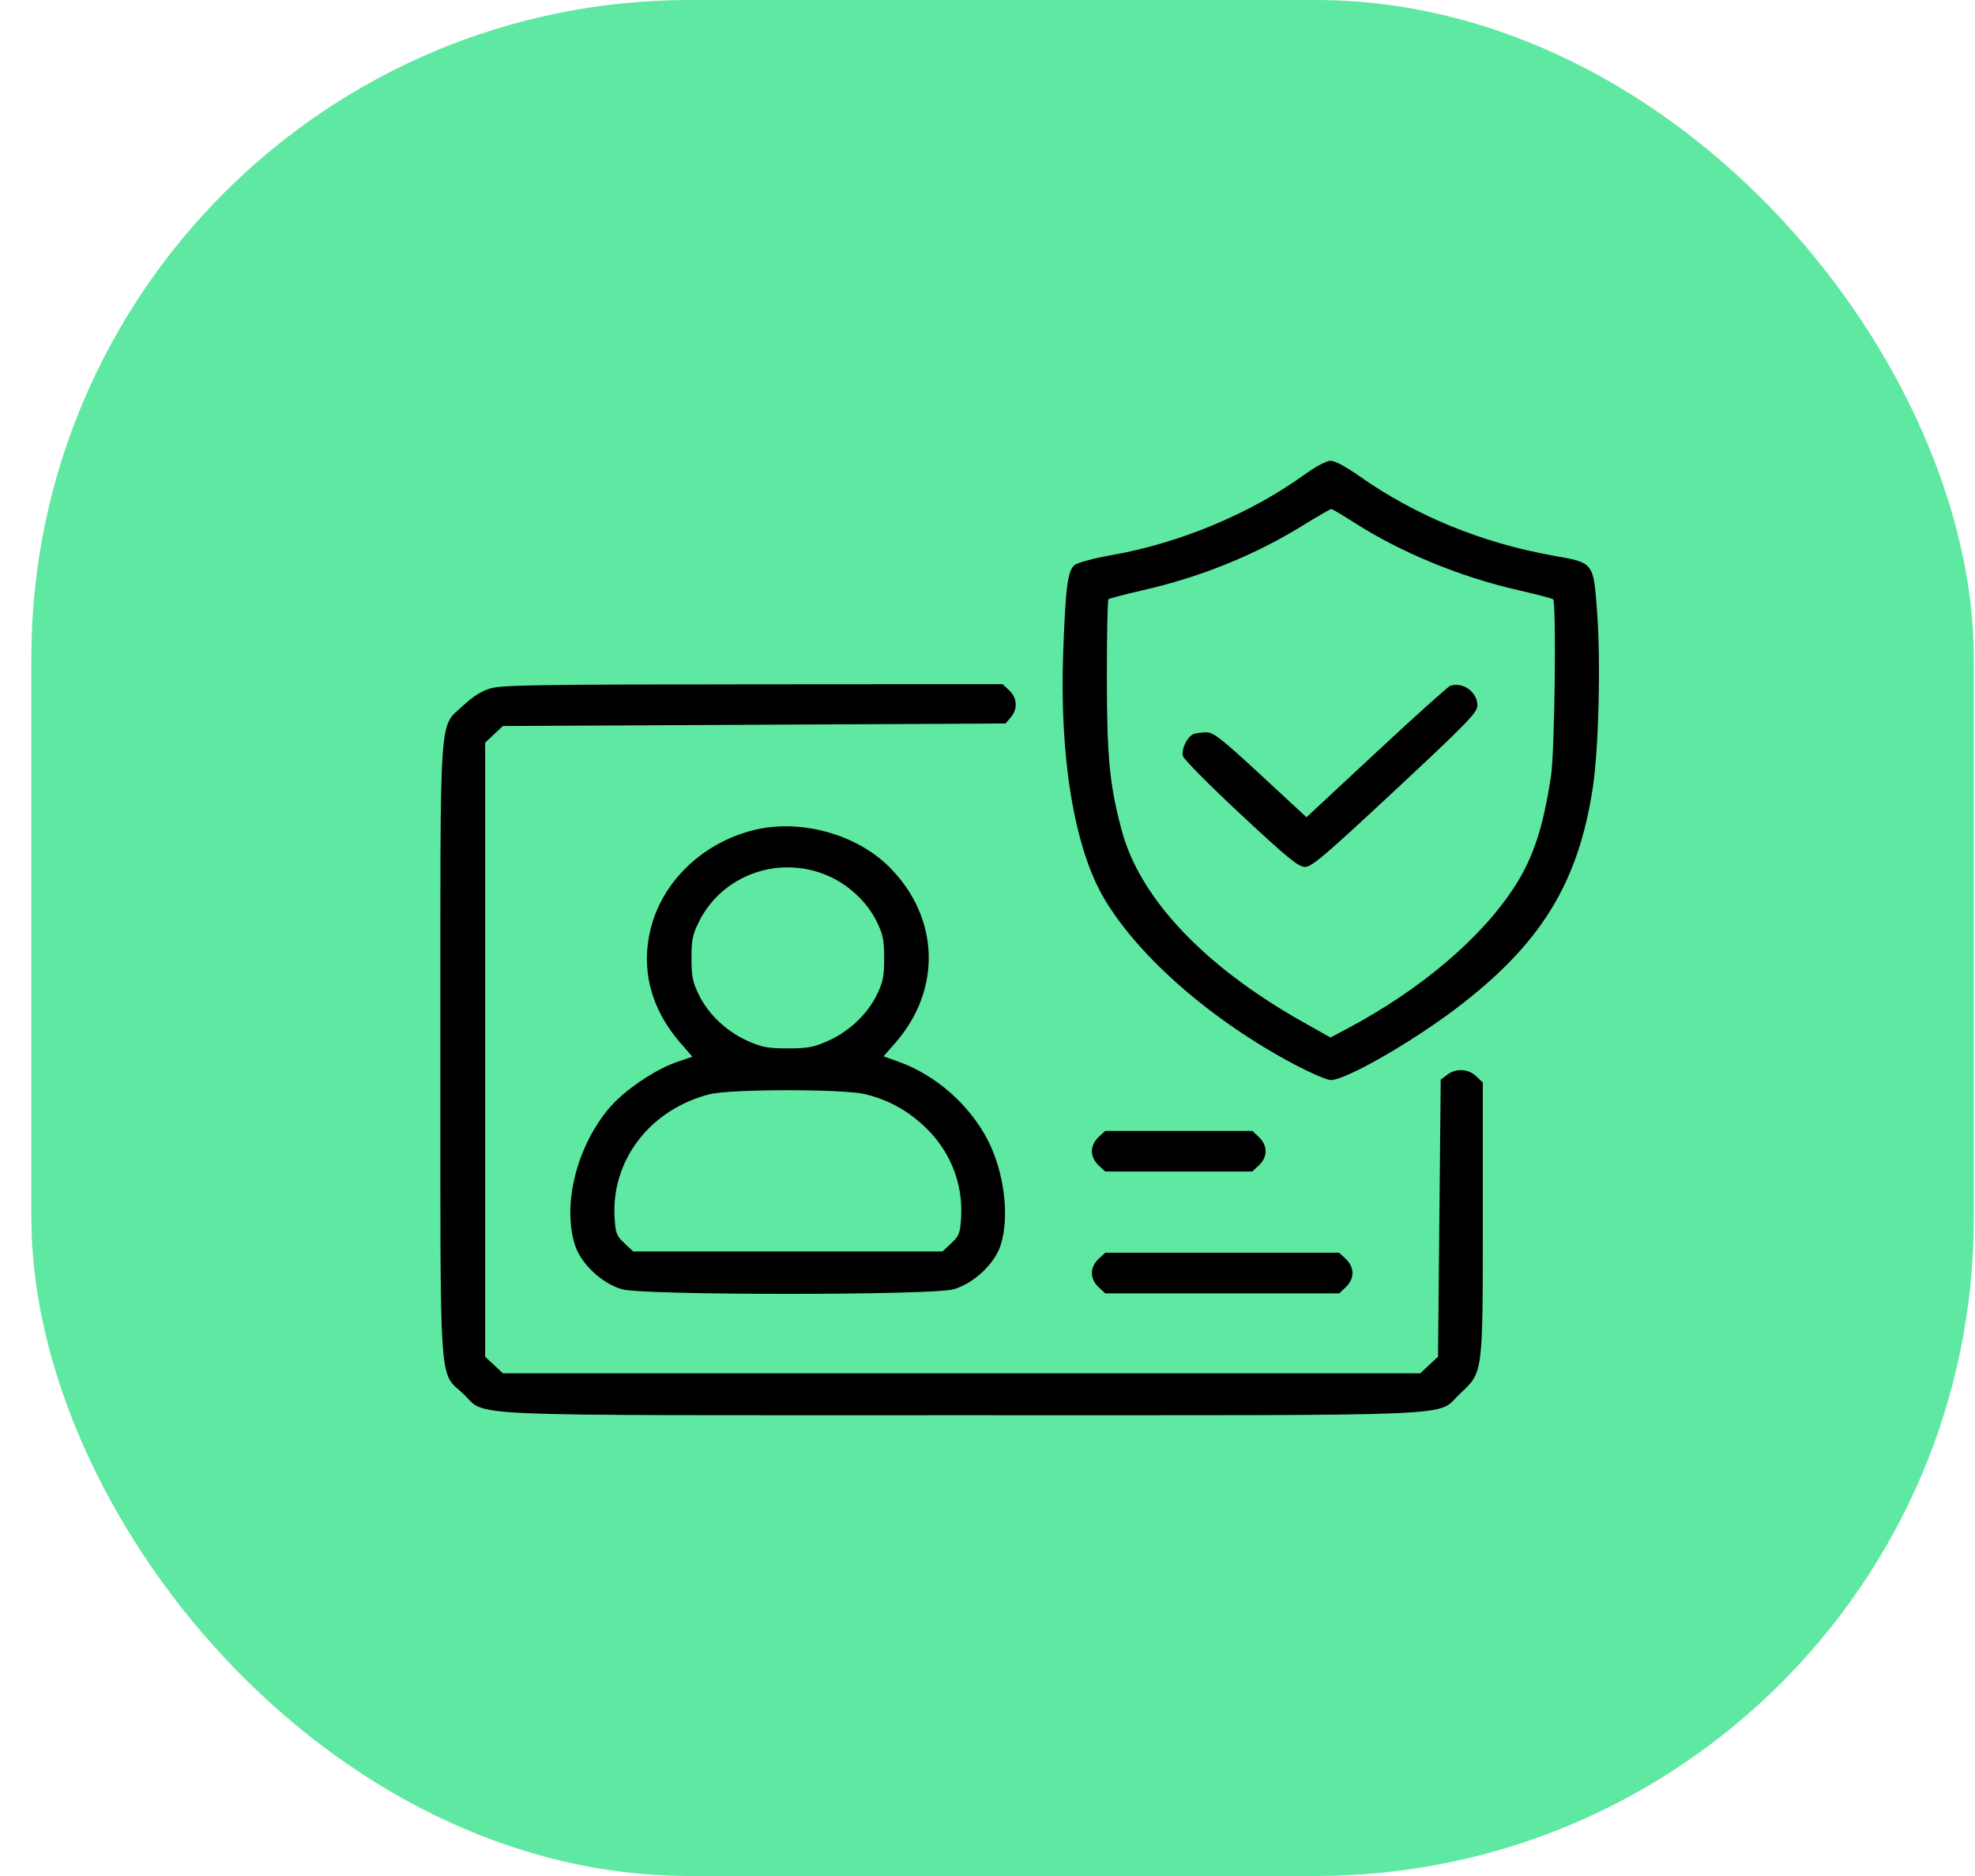
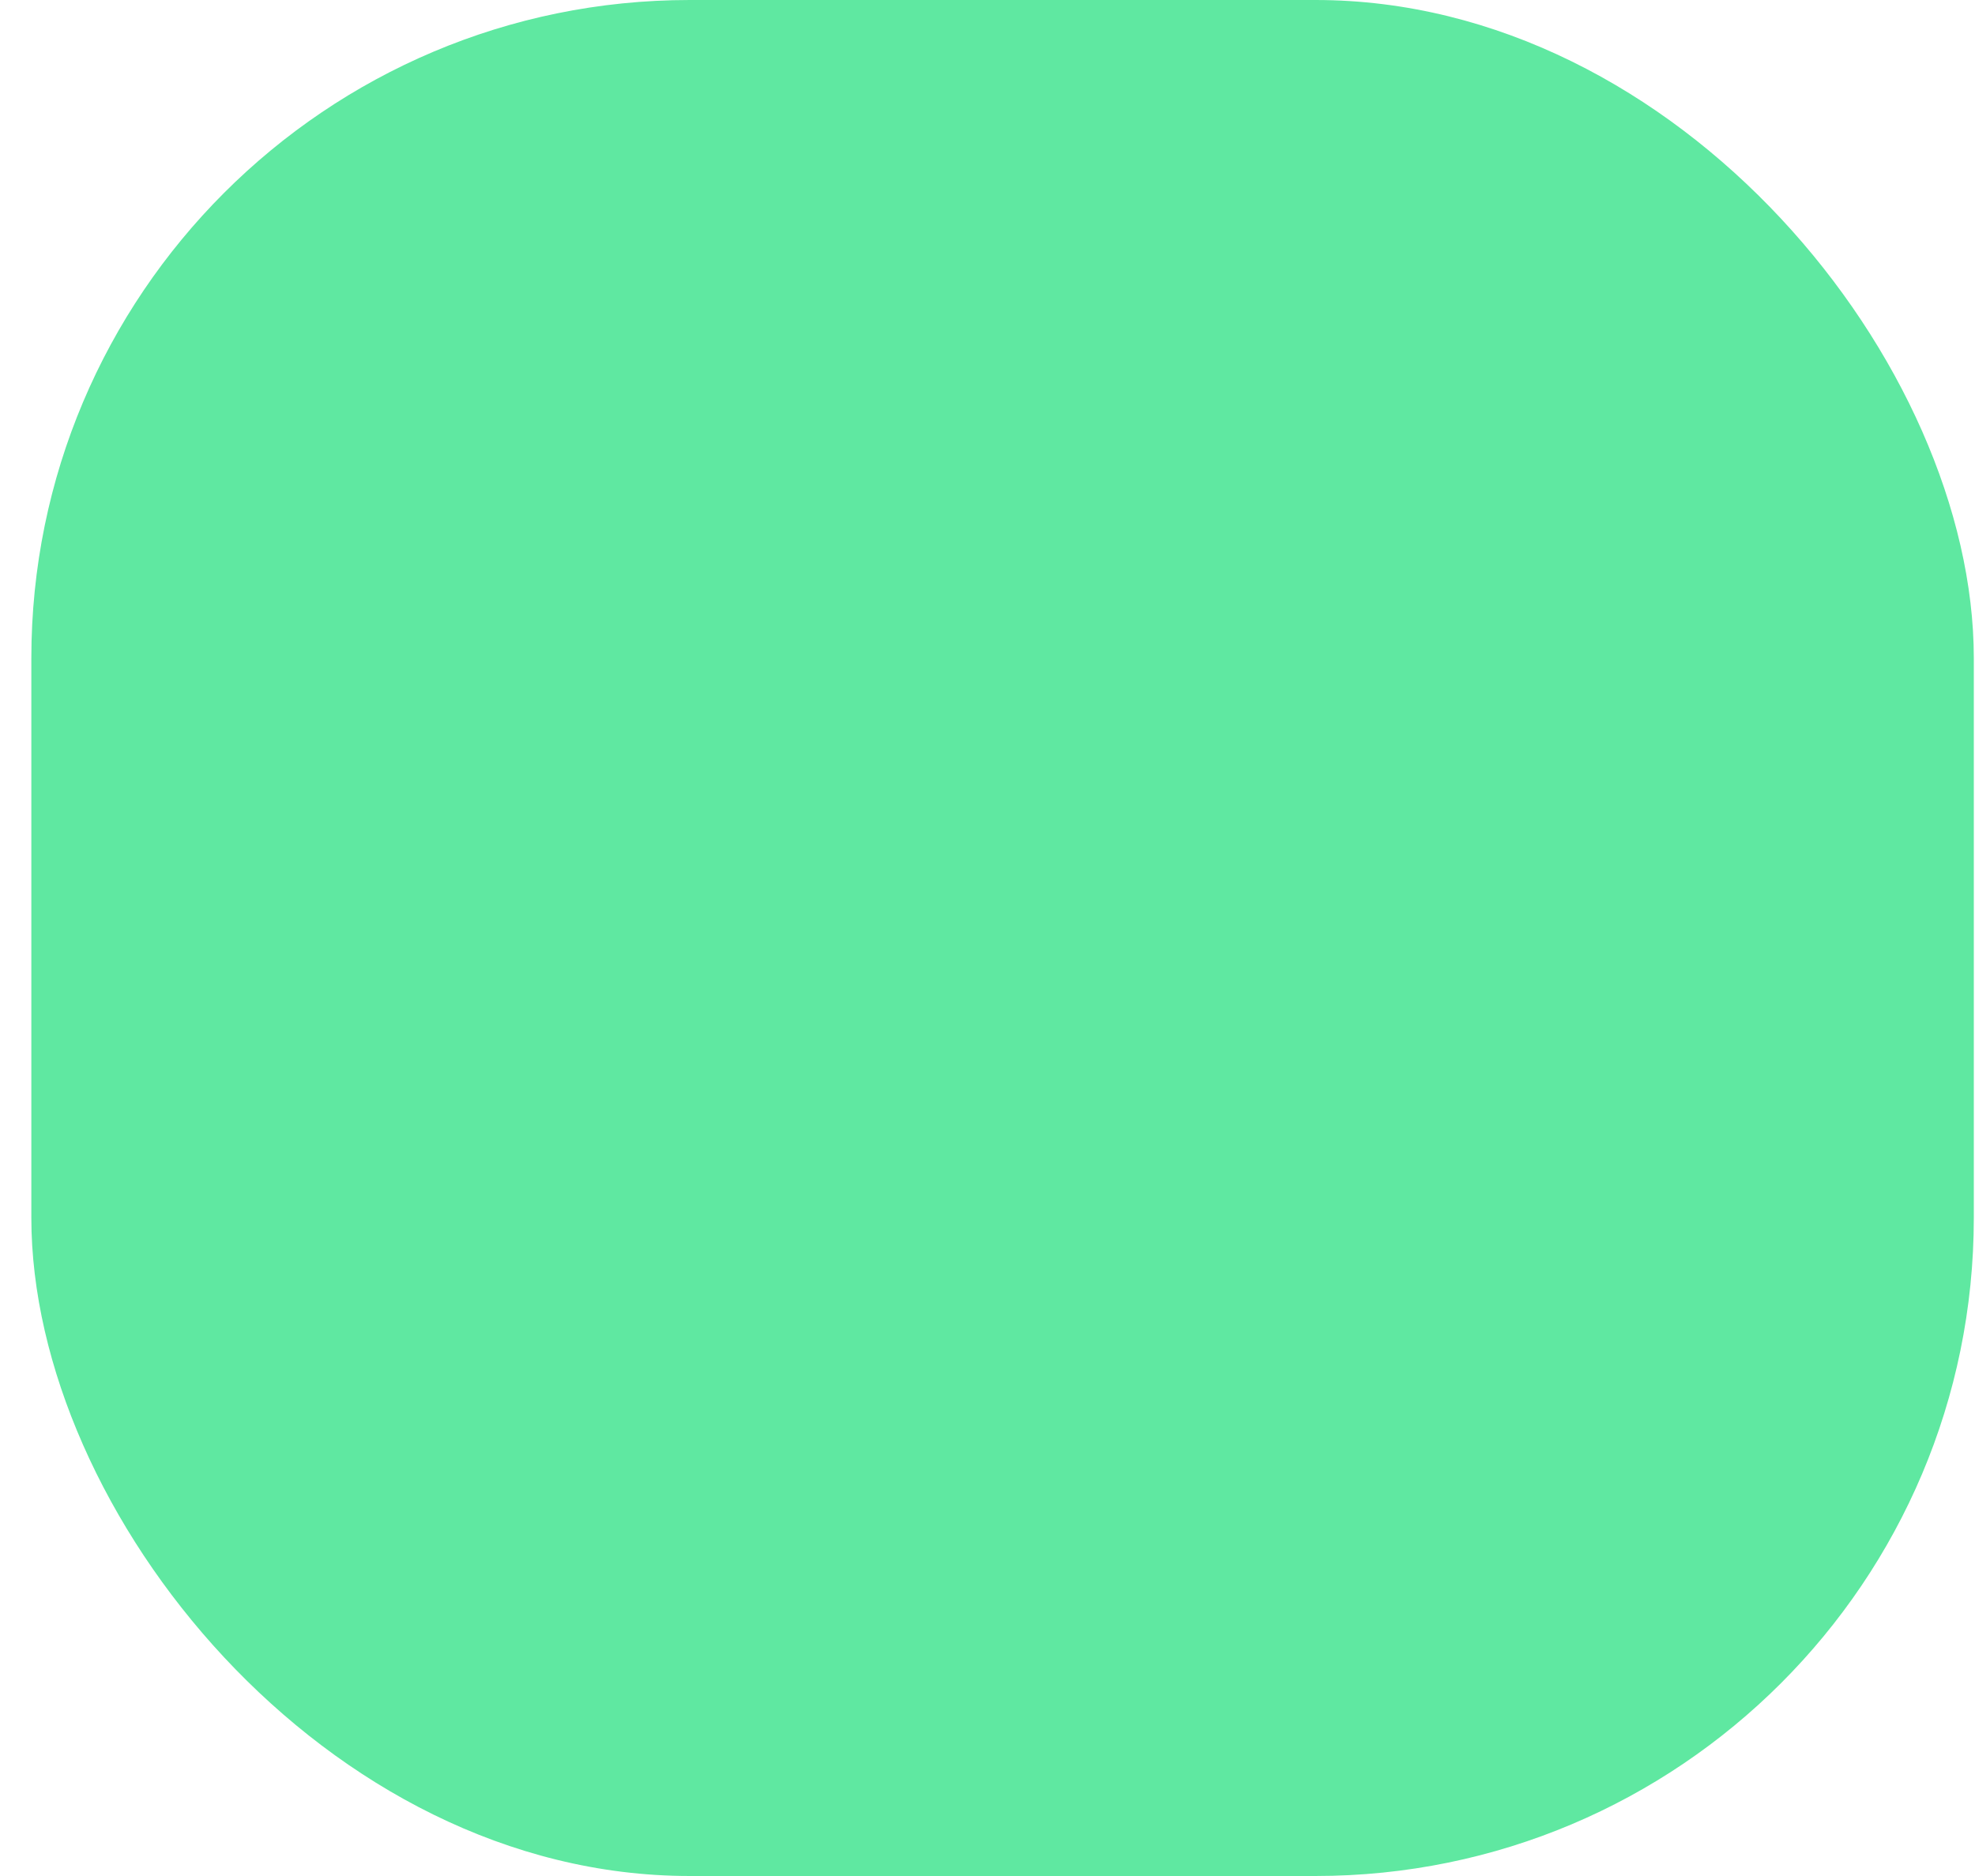
<svg xmlns="http://www.w3.org/2000/svg" width="60" height="57" viewBox="0 0 60 57" fill="none">
  <rect x="0.952" width="59.012" height="57" rx="20" fill="#5FE8A1" />
-   <path fill-rule="evenodd" clip-rule="evenodd" d="M39.581 14.455C37.955 15.62 35.824 16.505 33.775 16.866C33.253 16.958 32.749 17.091 32.655 17.162C32.438 17.327 32.375 17.794 32.301 19.784C32.18 23.033 32.641 25.791 33.561 27.33C34.615 29.092 36.818 31.01 39.303 32.33C39.809 32.598 40.316 32.817 40.429 32.817C40.875 32.815 42.82 31.708 44.191 30.675C46.786 28.722 47.944 26.862 48.389 23.934C48.566 22.762 48.633 20.18 48.524 18.669C48.409 17.067 48.438 17.106 47.184 16.882C45.004 16.492 43.013 15.674 41.295 14.465C40.891 14.18 40.554 14 40.425 14C40.295 14 39.972 14.174 39.581 14.455ZM41.144 15.88C42.548 16.781 44.363 17.53 46.111 17.928C46.673 18.057 47.156 18.183 47.183 18.208C47.285 18.303 47.233 22.822 47.121 23.563C46.887 25.126 46.585 26.048 46.023 26.924C45.01 28.502 43.154 30.076 40.898 31.27L40.419 31.524L39.556 31.037C36.583 29.36 34.629 27.291 34.079 25.236C33.709 23.853 33.628 23.023 33.626 20.581C33.626 19.302 33.647 18.234 33.675 18.208C33.702 18.183 34.166 18.061 34.705 17.937C36.478 17.532 38.097 16.878 39.563 15.976C40.017 15.696 40.413 15.467 40.443 15.466C40.473 15.466 40.789 15.652 41.144 15.88ZM14.913 20.913C14.63 20.994 14.38 21.151 14.074 21.436C13.326 22.136 13.378 21.363 13.378 31.893C13.378 42.421 13.326 41.65 14.073 42.348C14.83 43.056 13.5 42.999 29.212 42.999C44.925 42.999 43.595 43.056 44.352 42.348C45.061 41.685 45.047 41.791 45.047 37.004V32.889L44.845 32.699C44.599 32.469 44.235 32.452 43.964 32.657L43.769 32.805L43.728 37.013L43.687 41.222L43.417 41.474L43.147 41.726H29.212H15.278L15.008 41.474L14.739 41.222V31.893V22.564L15.008 22.311L15.278 22.059L22.912 22.021L30.547 21.982L30.704 21.8C30.924 21.547 30.905 21.206 30.66 20.976L30.457 20.787L22.886 20.792C16.403 20.797 15.258 20.814 14.913 20.913ZM44.058 20.838C43.99 20.862 42.979 21.77 41.813 22.856L39.691 24.831L38.298 23.541C37.108 22.441 36.867 22.252 36.653 22.252C36.514 22.252 36.341 22.274 36.268 22.3C36.073 22.37 35.882 22.762 35.938 22.973C35.965 23.073 36.757 23.872 37.697 24.747C39.136 26.087 39.445 26.34 39.647 26.34C39.851 26.34 40.255 25.995 42.385 24.009C44.608 21.934 44.882 21.65 44.882 21.433C44.882 21.026 44.441 20.707 44.058 20.838ZM22.885 25.225C21.345 25.612 20.131 26.775 19.77 28.209C19.459 29.444 19.773 30.658 20.67 31.688L21.035 32.108L20.56 32.27C19.905 32.493 18.975 33.123 18.523 33.65C17.526 34.814 17.075 36.596 17.467 37.829C17.648 38.401 18.295 39.005 18.906 39.175C19.565 39.358 28.304 39.358 28.962 39.175C29.573 39.005 30.22 38.401 30.401 37.829C30.677 36.961 30.509 35.605 30.004 34.633C29.451 33.566 28.436 32.672 27.32 32.267L26.844 32.095L27.204 31.682C28.614 30.063 28.543 27.885 27.031 26.357C26.021 25.338 24.301 24.868 22.885 25.225ZM25.135 26.601C25.772 26.873 26.337 27.398 26.629 27.99C26.826 28.389 26.861 28.56 26.861 29.116C26.861 29.673 26.826 29.843 26.629 30.243C26.338 30.833 25.775 31.357 25.13 31.638C24.71 31.822 24.529 31.854 23.934 31.854C23.339 31.854 23.158 31.822 22.738 31.638C22.094 31.357 21.531 30.833 21.24 30.243C21.043 29.844 21.007 29.672 21.007 29.116C21.006 28.559 21.041 28.391 21.238 27.998C21.942 26.585 23.657 25.971 25.135 26.601ZM26.282 33.245C26.971 33.413 27.534 33.717 28.063 34.206C28.855 34.94 29.262 35.939 29.198 36.996C29.169 37.471 29.138 37.551 28.899 37.775L28.632 38.024H23.934H19.236L18.97 37.775C18.73 37.551 18.699 37.471 18.671 36.996C18.565 35.248 19.759 33.7 21.564 33.246C22.204 33.085 25.621 33.084 26.282 33.245ZM33.374 34.55C33.246 34.669 33.171 34.828 33.171 34.978C33.171 35.128 33.246 35.286 33.374 35.406L33.576 35.595H35.81H38.045L38.247 35.406C38.375 35.286 38.45 35.128 38.45 34.978C38.45 34.828 38.375 34.669 38.247 34.55L38.045 34.361H35.81H33.576L33.374 34.55ZM33.374 38.252C33.246 38.371 33.171 38.53 33.171 38.68C33.171 38.83 33.246 38.988 33.374 39.108L33.576 39.297H37.13H40.684L40.886 39.108C41.014 38.988 41.089 38.83 41.089 38.68C41.089 38.53 41.014 38.371 40.886 38.252L40.684 38.063H37.13H33.576L33.374 38.252Z" fill="black" />
</svg>